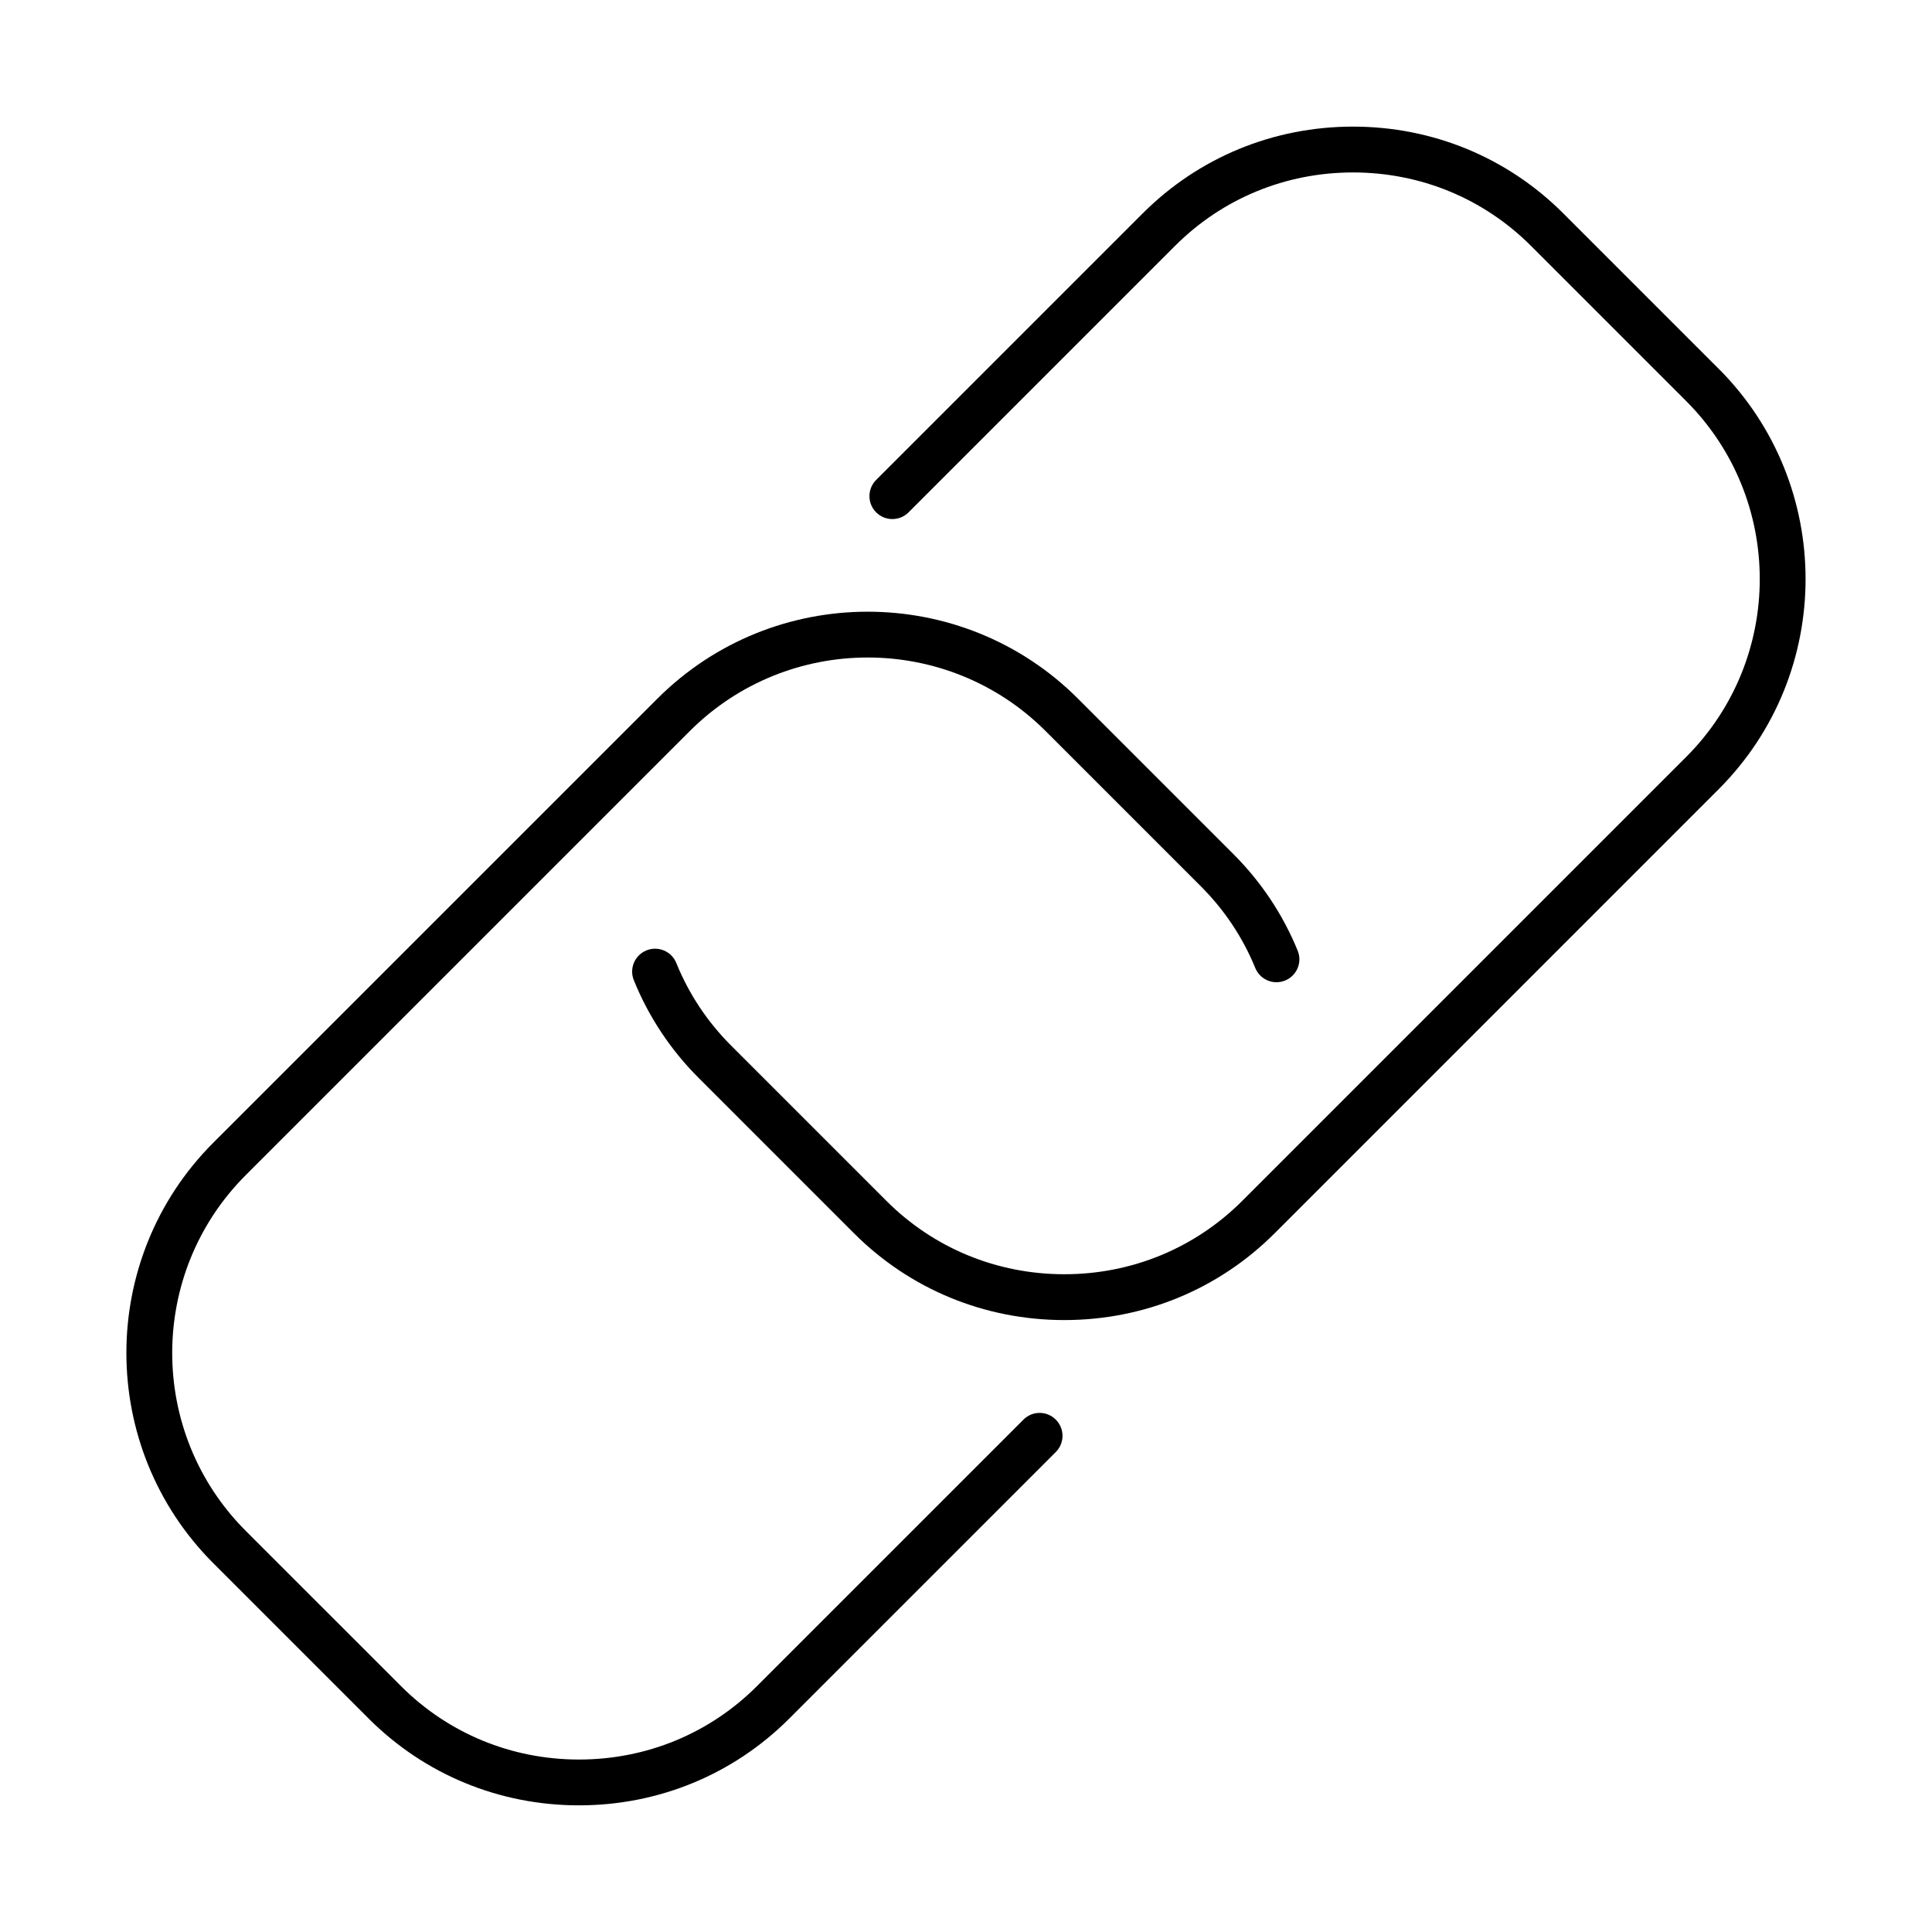
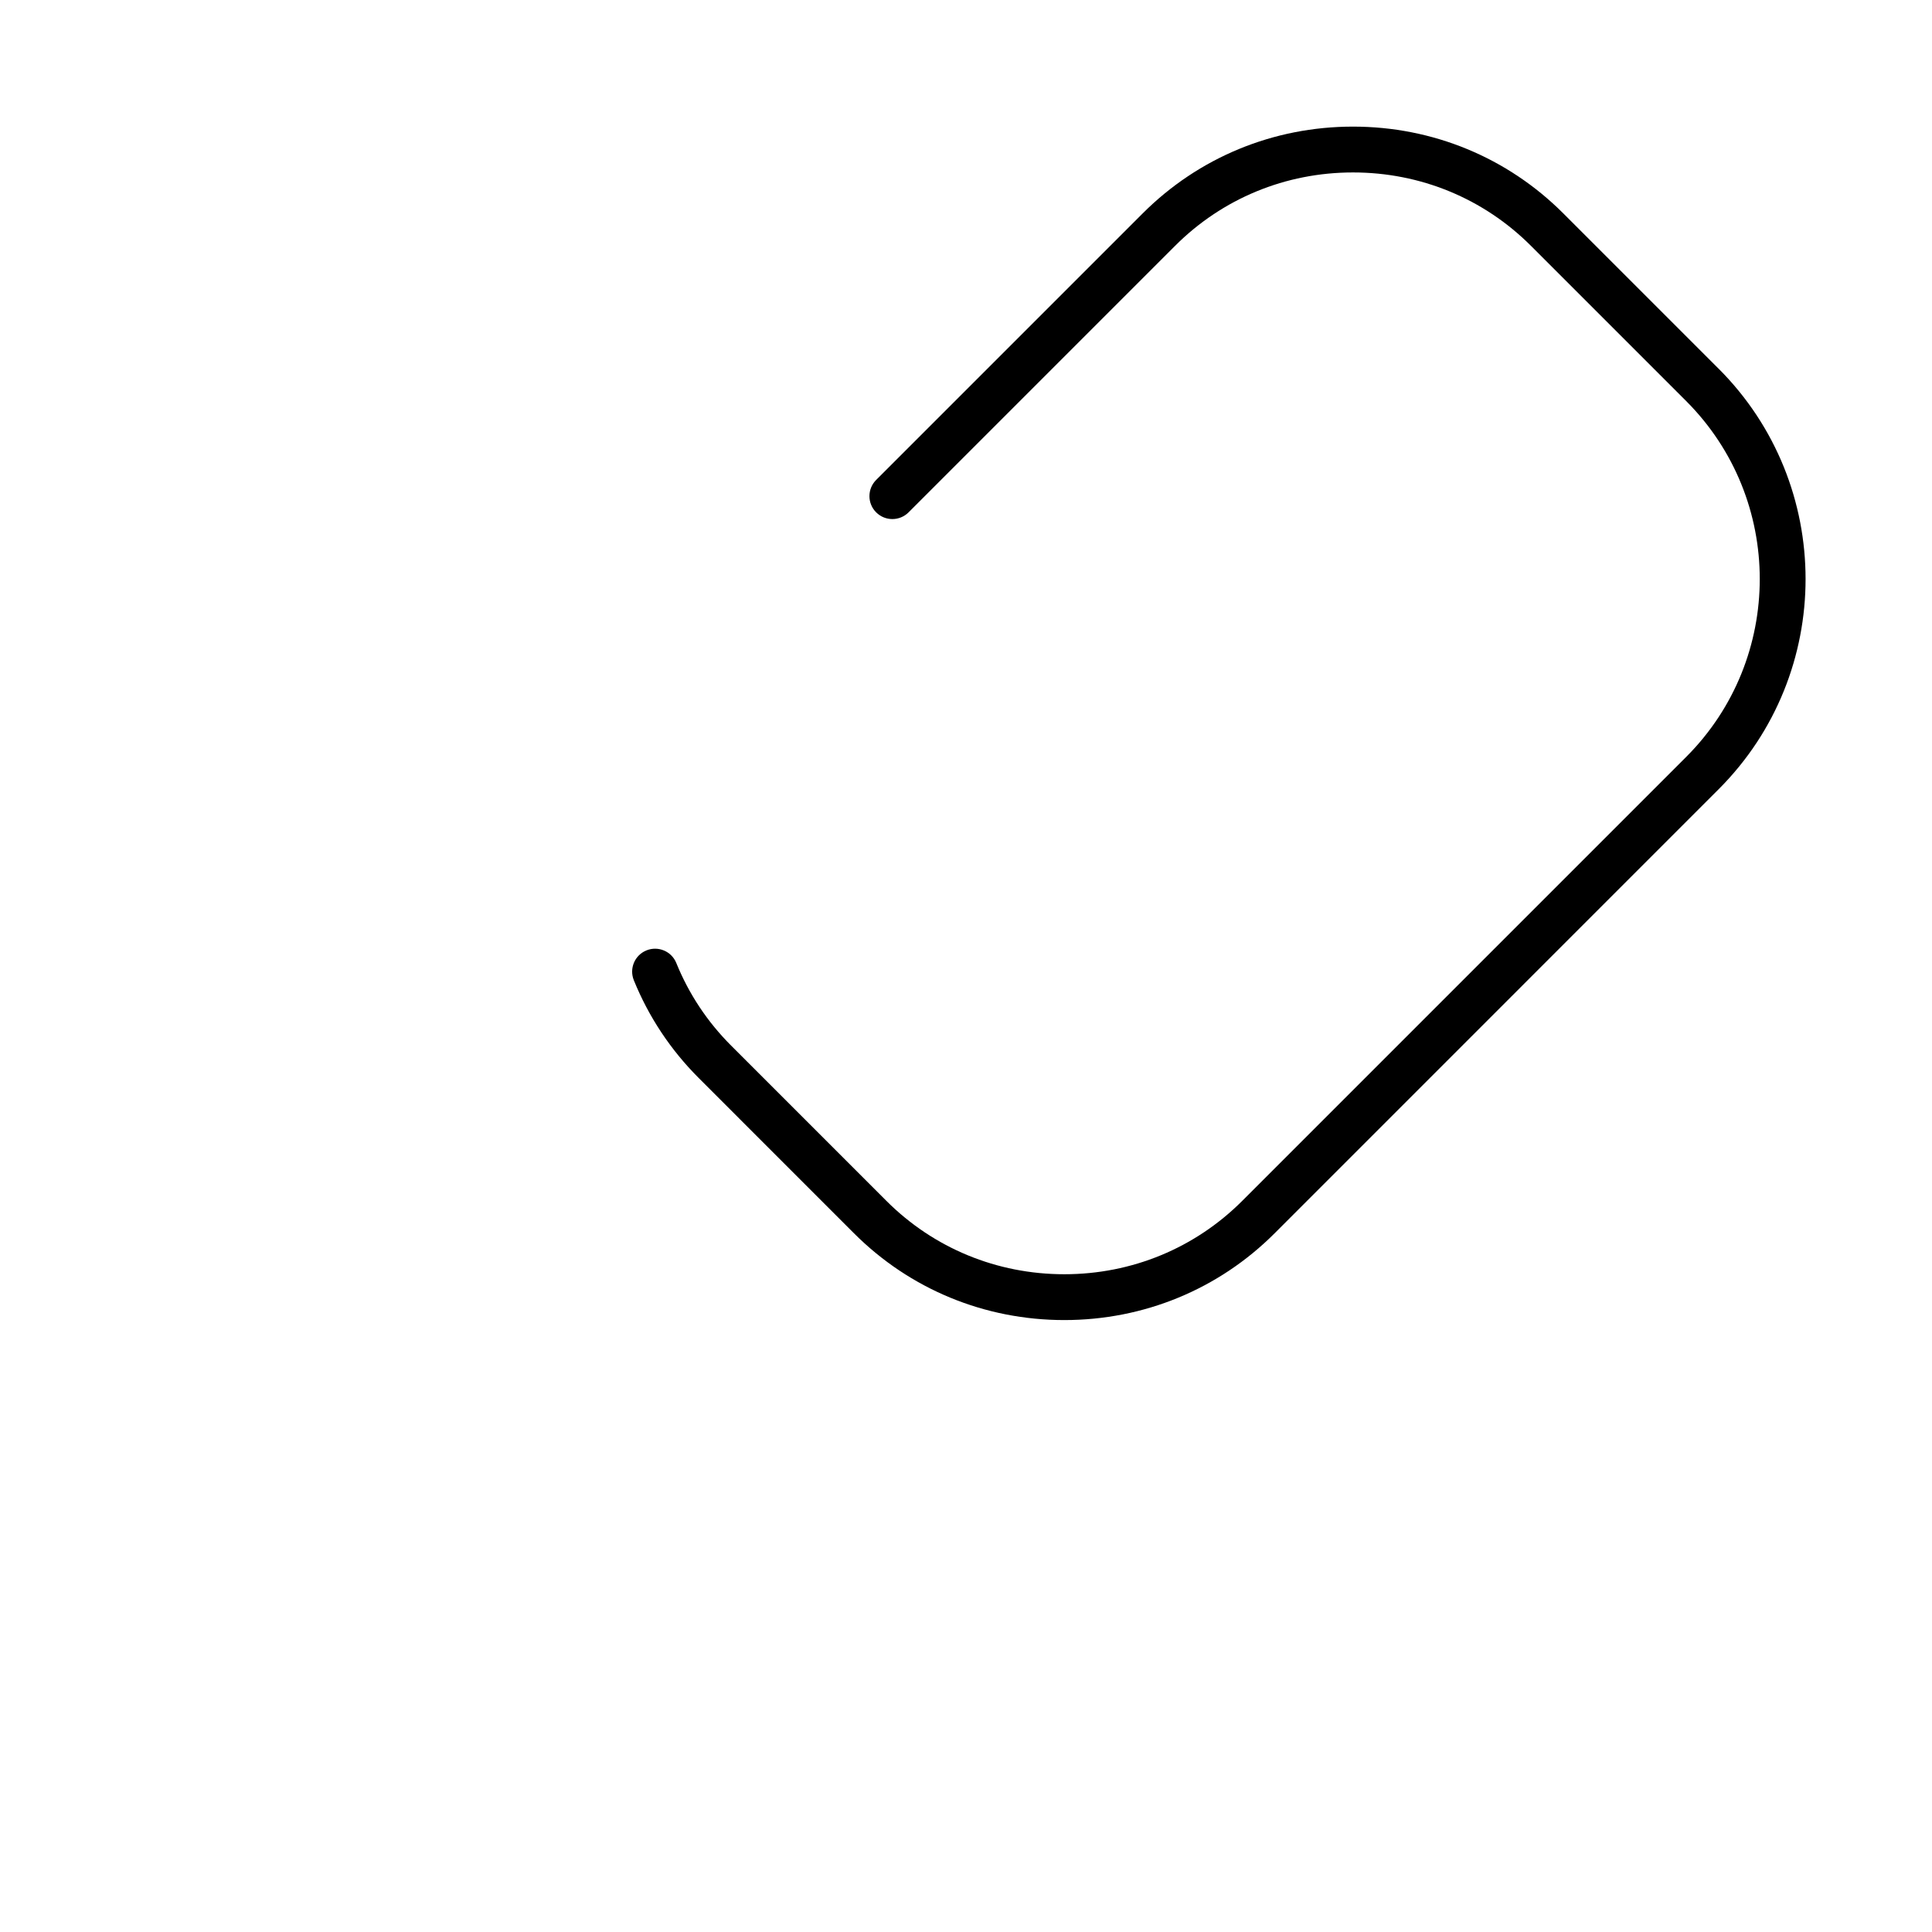
<svg xmlns="http://www.w3.org/2000/svg" fill="#000000" width="800px" height="800px" version="1.1" viewBox="144 144 512 512">
  <g>
    <path d="m599.44 241.7-41.141-41.141c-14.828-14.832-34.625-23.004-55.738-23.004h-0.004c-21.105 0-40.898 8.168-55.727 22.992l-70.641 70.641c-2.371 2.371-2.371 6.219 0 8.59 2.371 2.371 6.219 2.371 8.59 0l70.641-70.641c12.535-12.535 29.277-19.438 47.137-19.438h0.004c17.871 0 34.613 6.906 47.152 19.445l41.141 41.141c25.996 26 26 68.301 0.012 94.297l-117.66 117.66c-12.539 12.539-29.285 19.445-47.152 19.445-17.863 0-34.613-6.906-47.152-19.445l-41.141-41.141c-6.309-6.309-11.199-13.672-14.535-21.895-1.258-3.109-4.805-4.602-7.91-3.34-3.109 1.258-4.606 4.801-3.344 7.91 3.949 9.73 9.738 18.445 17.199 25.91l41.141 41.145c14.832 14.832 34.633 23 55.742 23s40.91-8.168 55.738-23l117.66-117.67c30.73-30.723 30.727-80.73-0.012-111.47z" />
-     <path d="m415.22 520.22-70.641 70.641c-12.535 12.531-29.27 19.434-47.137 19.434h-0.004c-17.863 0-34.613-6.906-47.152-19.441l-41.145-41.141c-26-26-26.008-68.305-0.012-94.297l117.67-117.67c26-26 68.305-26 94.305 0l41.141 41.141c6.246 6.246 11.098 13.531 14.418 21.645 1.27 3.102 4.82 4.59 7.918 3.316 3.098-1.27 4.59-4.816 3.316-7.914-3.93-9.613-9.68-18.238-17.07-25.629l-41.141-41.145c-30.738-30.738-80.746-30.738-111.48 0l-117.67 117.66c-30.727 30.73-30.723 80.734 0.012 111.47l41.141 41.141c14.832 14.832 34.633 23.004 55.738 23.004h0.004c21.105 0 40.898-8.168 55.727-22.992l70.641-70.641c2.371-2.371 2.371-6.211 0-8.586-2.371-2.383-6.207-2.375-8.574-0.004z" />
  </g>
</svg>